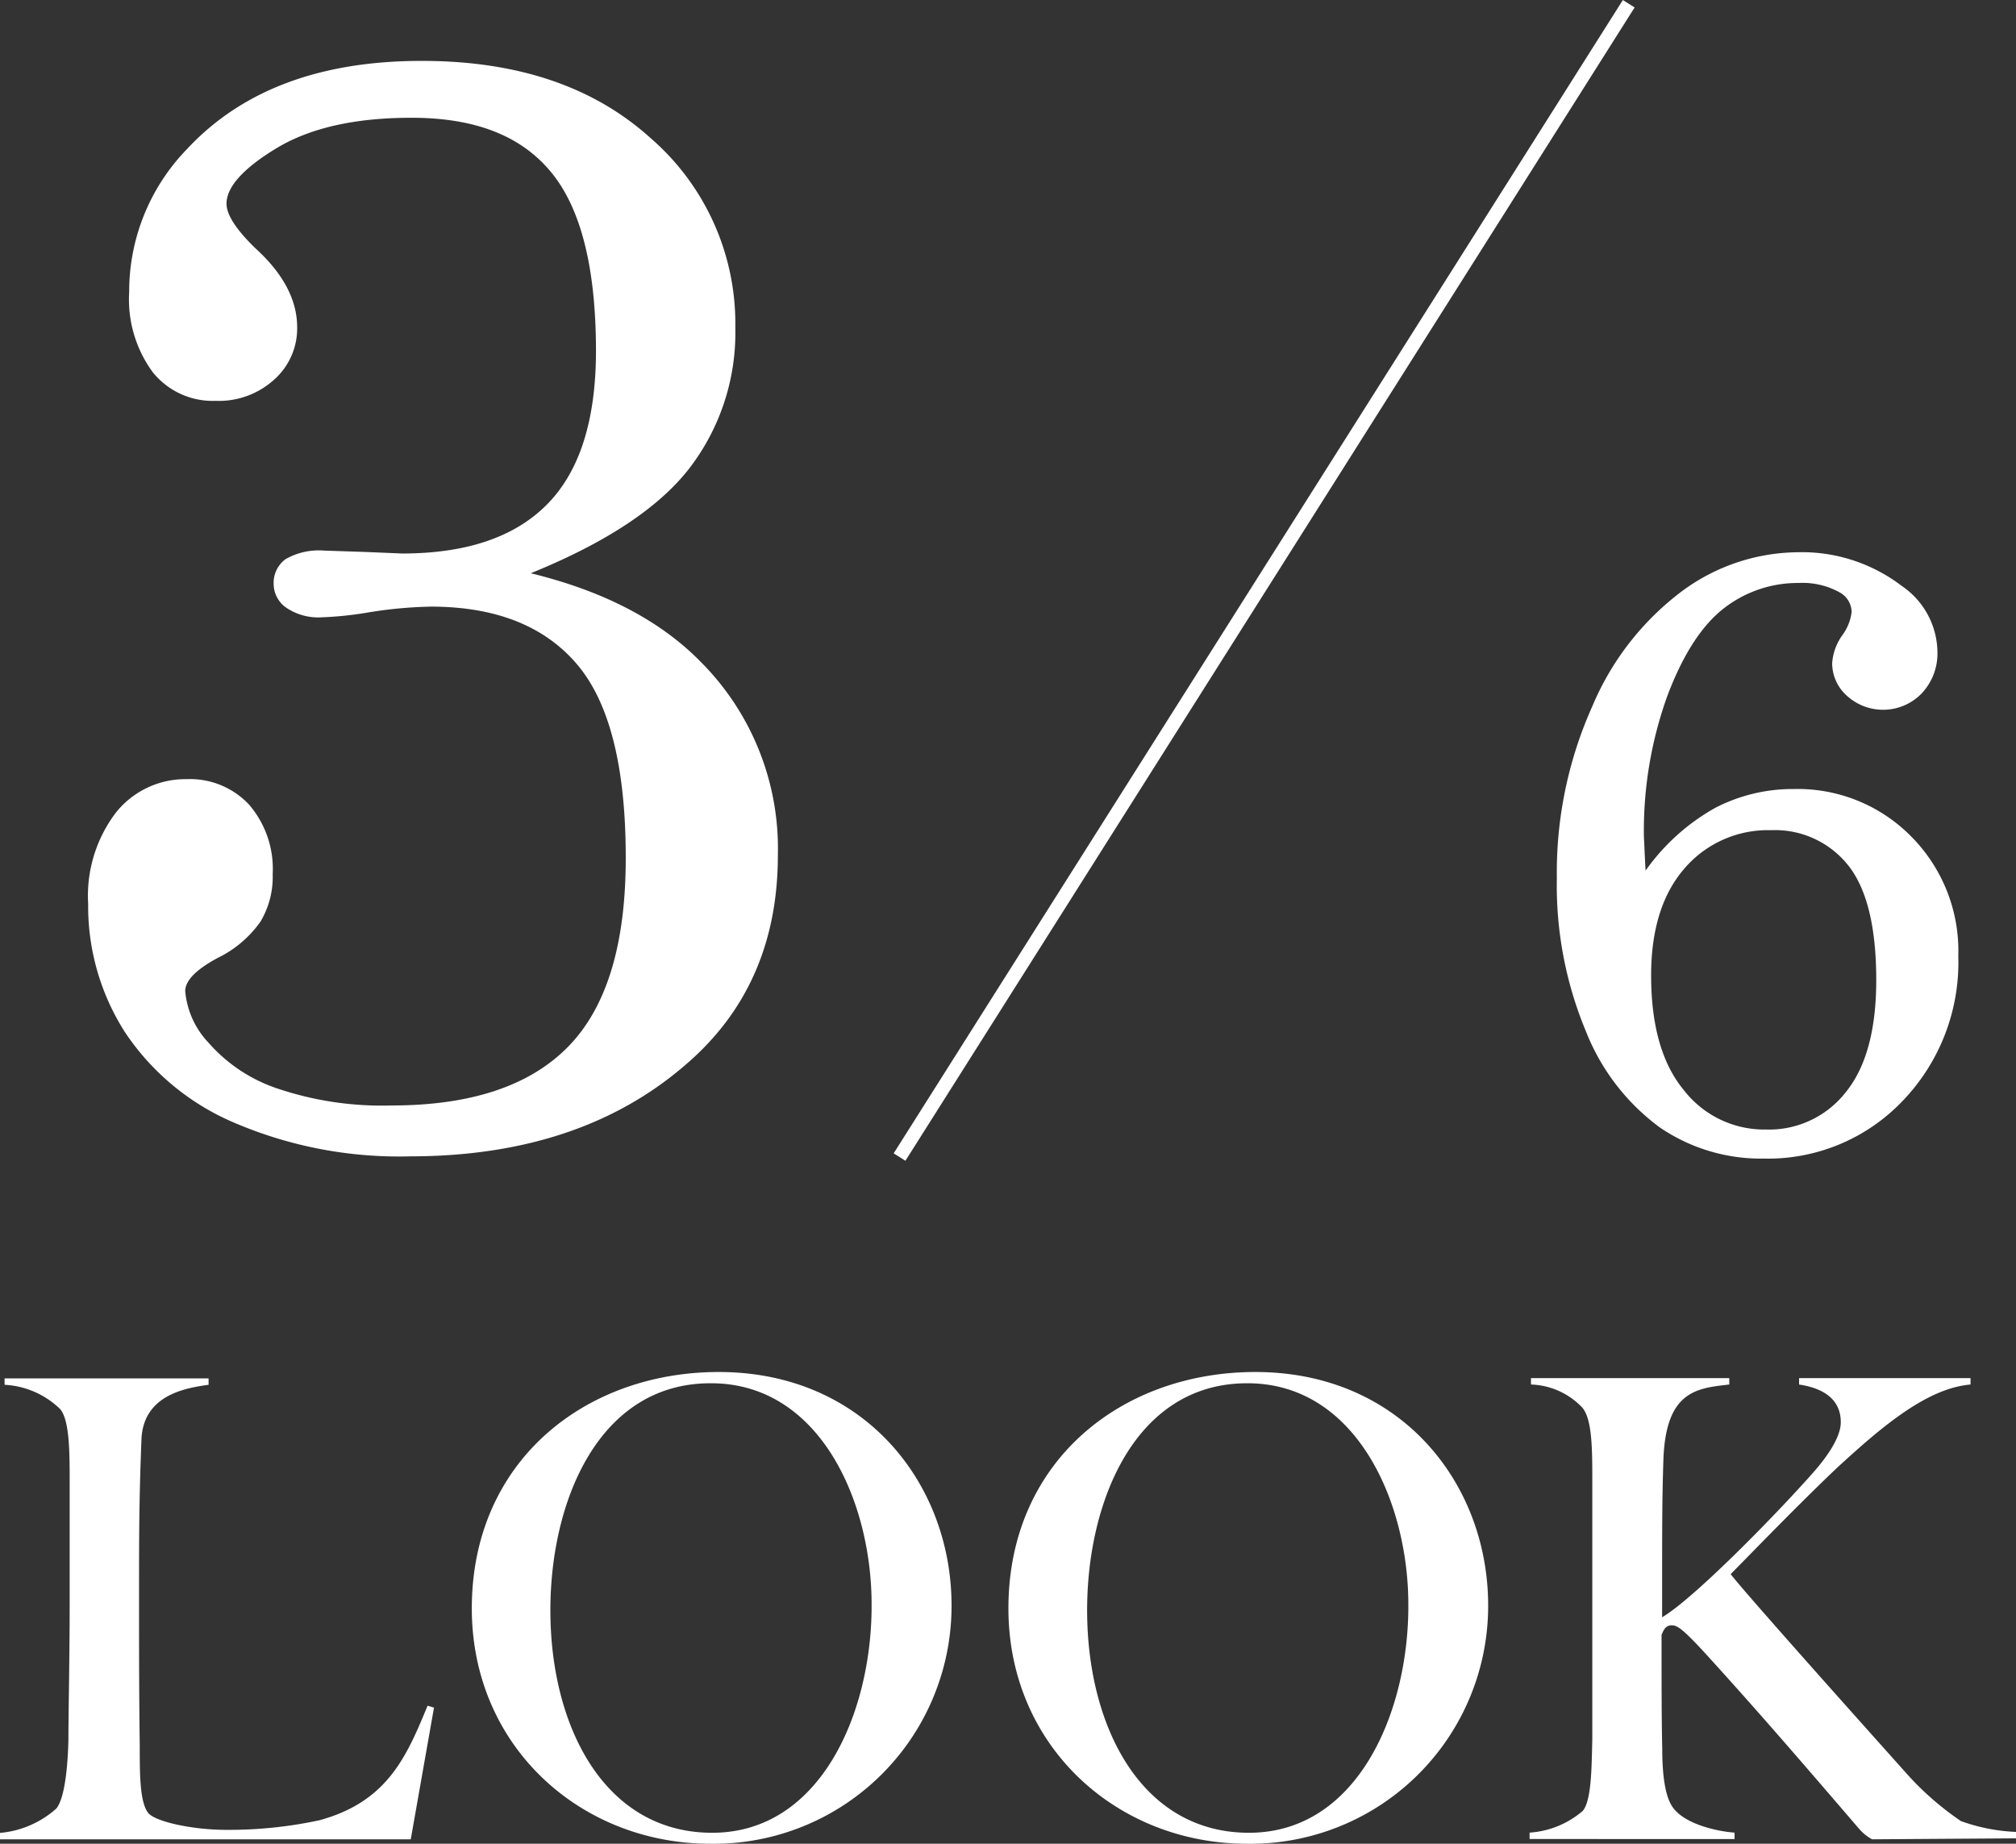
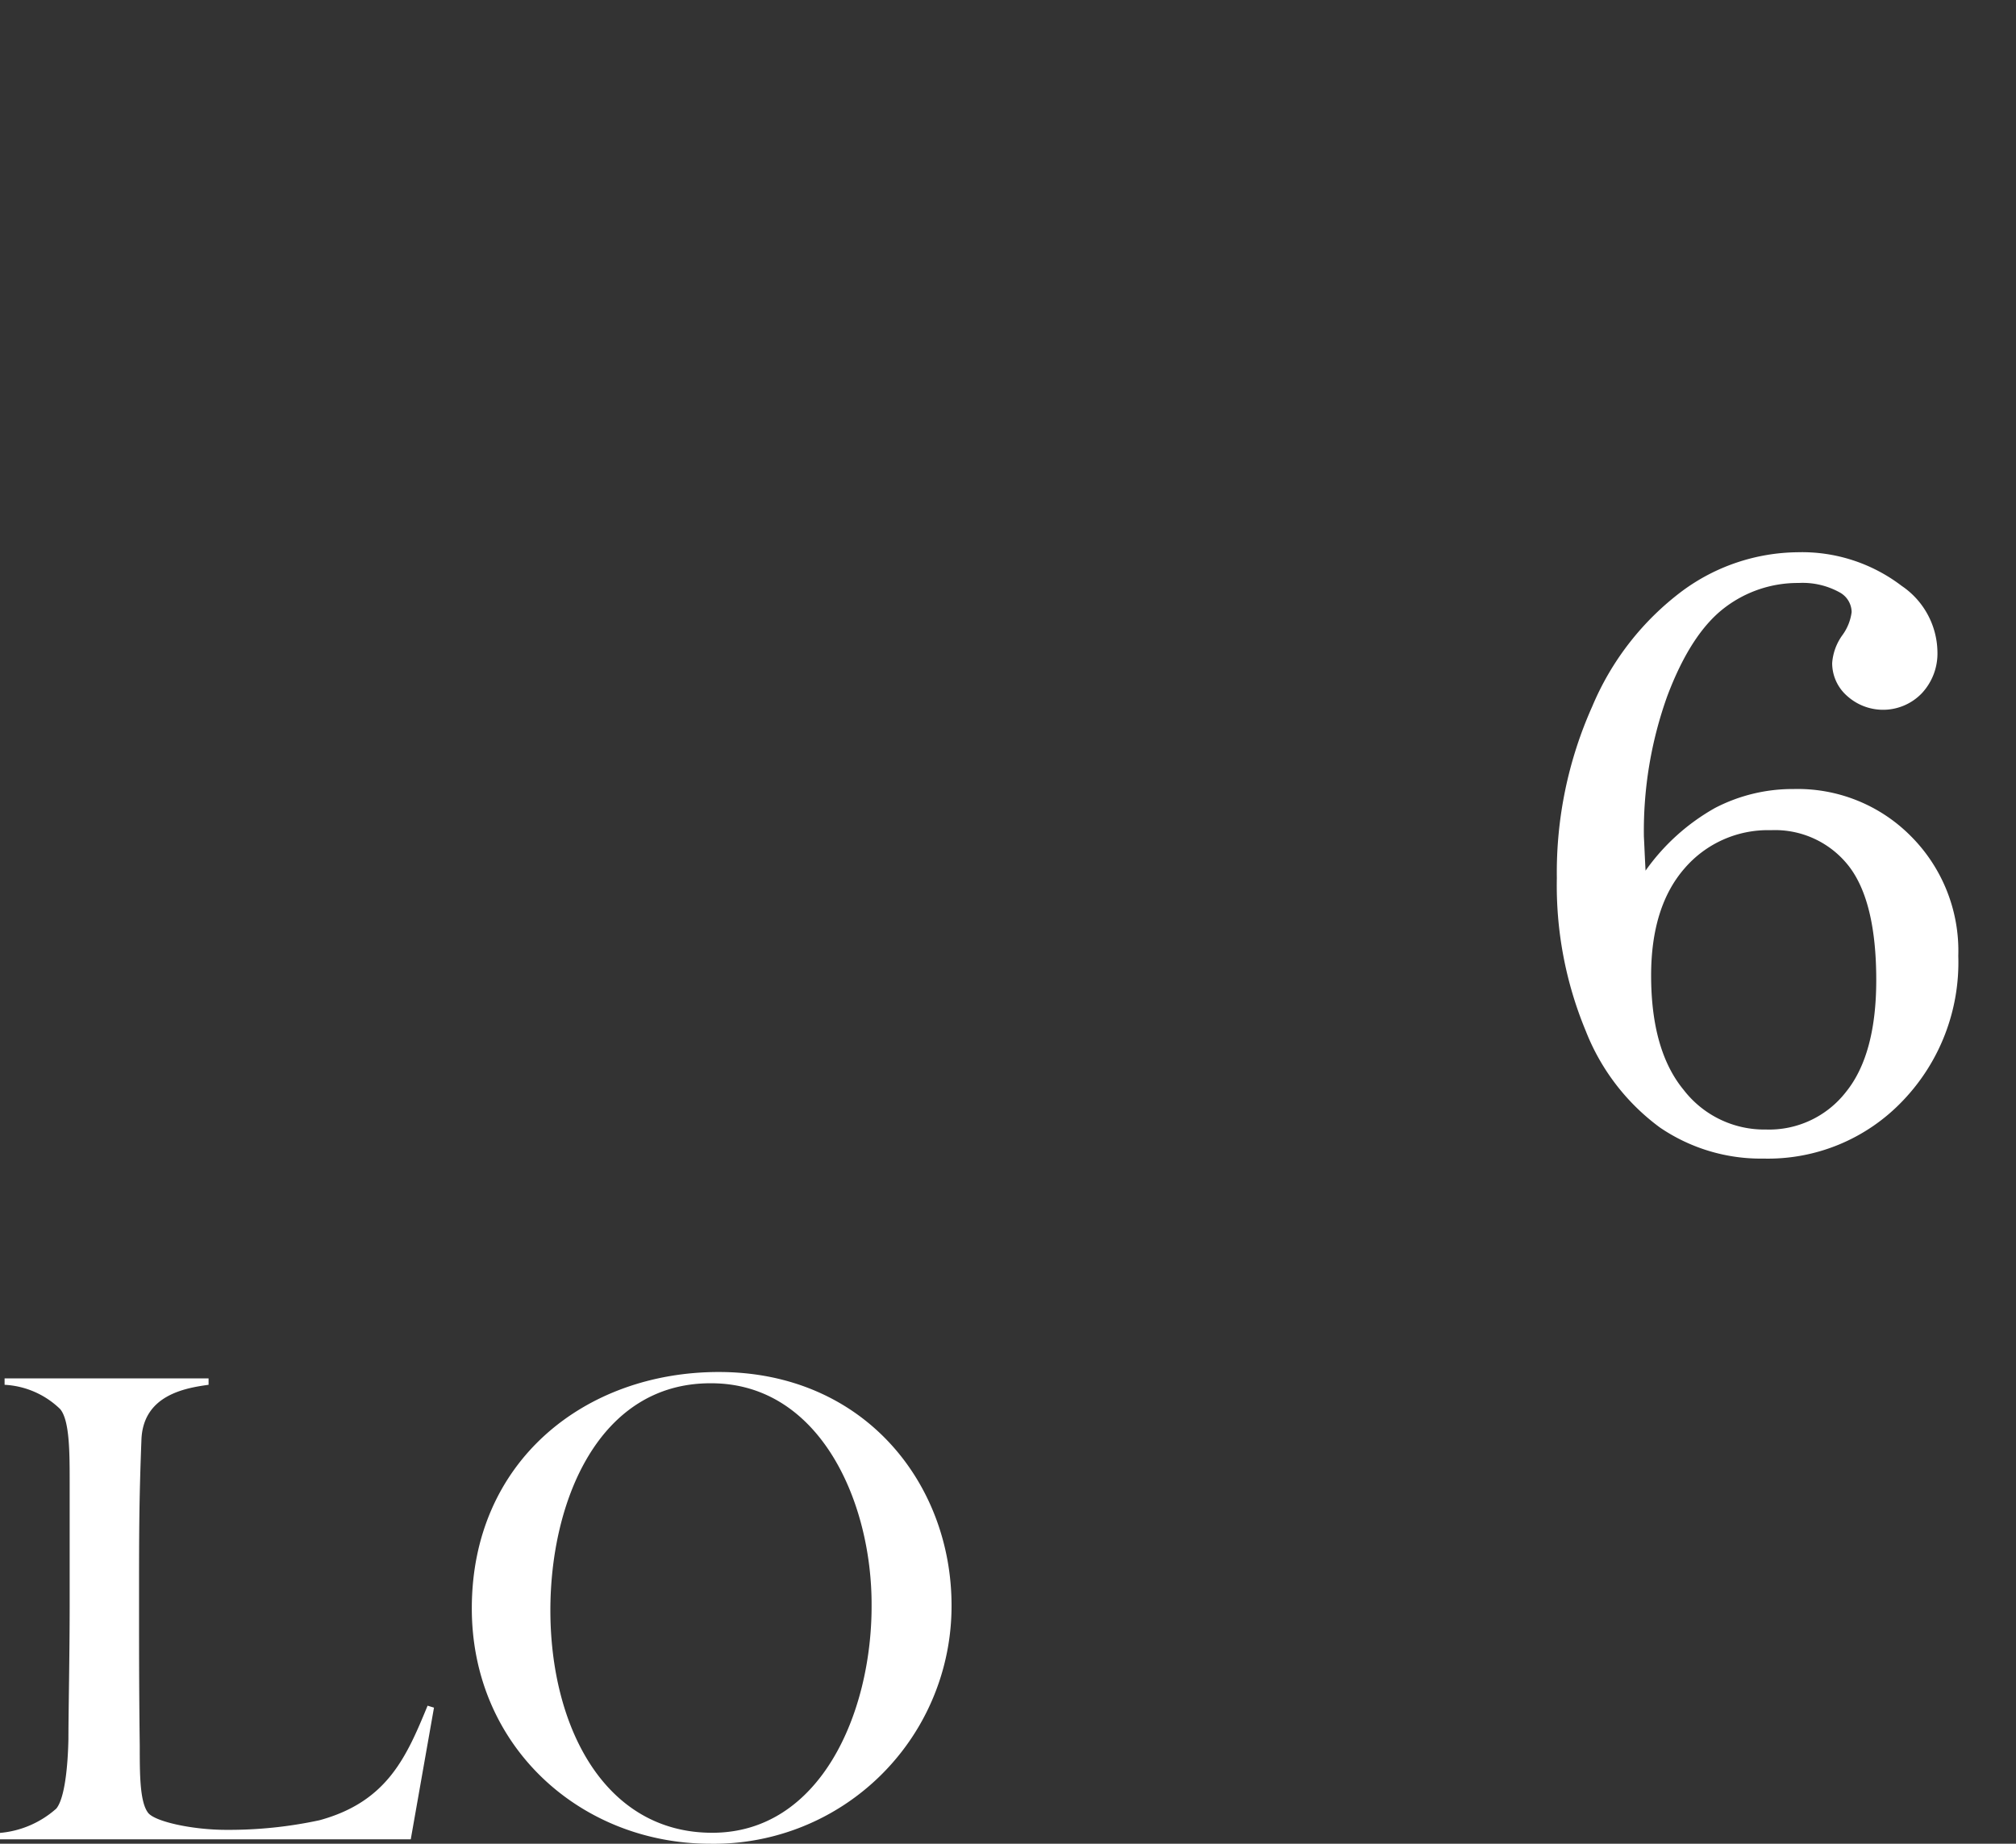
<svg xmlns="http://www.w3.org/2000/svg" viewBox="0 0 144.98 132.61">
  <rect x="0" y="0" width="144.98" height="132.61" fill="#333333" stroke="none" />
  <defs>
    <style>.cls-1,.cls-2{fill:#fff;}.cls-2{stroke:#fff;stroke-miterlimit:10;}</style>
  </defs>
  <g id="レイヤー_2" data-name="レイヤー 2">
    <g id="レイヤー_1-2" data-name="レイヤー 1">
      <path class="cls-1" d="M29.54,132.29H0v-.46a7,7,0,0,0,4.05-1.75c.6-.73.83-3,.87-5,0-1.7.09-6.16.09-9.52v-8.92c0-2.17,0-4.47-.68-5.29a6.19,6.19,0,0,0-4-1.75v-.46H15v.46c-1.66.23-4.74.73-4.83,4C10,108,10,110.44,10,115c0,4.19,0,6.4.05,10.58,0,2,0,4,.59,4.79.46.64,3.18,1.24,5.62,1.24a30.89,30.89,0,0,0,6.71-.69c4.88-1.33,6.26-4.55,7.78-8.24l.46.14Z" />
      <path class="cls-1" d="M51.09,132.61c-9.34,0-17.16-7-17.16-16.93,0-10.58,8.14-17,17.76-17,10.44,0,16.74,8,16.74,16.79A17.1,17.1,0,0,1,51.09,132.61Zm0-33.12c-8,0-11.51,8.42-11.51,16.33,0,8.33,3.87,16,11.64,16s11.46-8.6,11.46-16.29C62.73,108.09,59,99.49,51.14,99.49Z" />
-       <path class="cls-1" d="M89.68,132.61c-9.34,0-17.16-7-17.16-16.93,0-10.58,8.14-17,17.76-17,10.44,0,16.74,8,16.74,16.79A17.1,17.1,0,0,1,89.68,132.61Zm0-33.12c-8,0-11.5,8.42-11.5,16.33,0,8.33,3.87,16,11.64,16s11.46-8.6,11.46-16.29C101.32,108.09,97.55,99.49,89.72,99.49Z" />
-       <path class="cls-1" d="M134.63,132.29a3.32,3.32,0,0,1-.92-.74c-3.91-4.55-7.27-8.46-11.09-12.65-1.61-1.75-2-2-2.39-2s-.56.23-.74.69c0,3.18,0,6.17.05,8.19,0,1.75.18,3.45.78,4.24.87,1.19,3.17,1.7,4.42,1.79v.46H110v-.46a6.52,6.52,0,0,0,3.82-1.56c.64-.74.64-3.18.69-5.16,0-1.7,0-6.16,0-9.52v-9c0-2.3,0-4.51-.73-5.34a5.31,5.31,0,0,0-3.68-1.65v-.46h14.26v.46c-2.3.27-4.6.41-4.74,5.52-.09,2.8-.09,4.37-.09,11.22,2.21-1.29,8-7.17,10.85-10.39,1.06-1.2,2-2.58,2-3.64,0-1.79-1.47-2.48-3-2.71v-.46h12.33v.46c-3.13.27-6.35,3-9.61,6-2.53,2.4-5.52,5.48-7.64,7.64,1,1.29,7.68,8.79,12.83,14.54a21.25,21.25,0,0,0,3.73,3.22,13.2,13.2,0,0,0,4,.78v.46Z" />
      <path class="cls-1" d="M118.34,62.62a15.28,15.28,0,0,1,5-4.51A12.1,12.1,0,0,1,129,56.75a11.45,11.45,0,0,1,8.43,3.4,11.67,11.67,0,0,1,3.4,8.61,14.38,14.38,0,0,1-4,10.42,13.37,13.37,0,0,1-10,4.15,12.88,12.88,0,0,1-7.45-2.23,15.73,15.73,0,0,1-5.34-6.95,27.25,27.25,0,0,1-2.08-11,29.21,29.21,0,0,1,2.55-12.35,20.06,20.06,0,0,1,6.49-8.31,14.19,14.19,0,0,1,8.25-2.77,11.82,11.82,0,0,1,7.51,2.42,5.83,5.83,0,0,1,2.57,4.73,4.19,4.19,0,0,1-1.13,3,3.86,3.86,0,0,1-5.36.19,3.14,3.14,0,0,1-1.08-2.37,3.9,3.9,0,0,1,.73-2,3.57,3.57,0,0,0,.67-1.67,1.64,1.64,0,0,0-.82-1.39,5.5,5.5,0,0,0-3-.7A8.65,8.65,0,0,0,124,43.73q-2.41,1.85-4.1,6.34a28.68,28.68,0,0,0-1.68,10.1C118.25,60.71,118.28,61.53,118.34,62.62Zm9-2.91a7.9,7.9,0,0,0-6.19,2.74c-1.6,1.83-2.41,4.4-2.41,7.71,0,3.59.78,6.34,2.34,8.23A7.32,7.32,0,0,0,127,81.24a7,7,0,0,0,5.75-2.7c1.45-1.79,2.18-4.48,2.18-8.05,0-3.79-.67-6.54-2-8.23A6.73,6.73,0,0,0,127.36,59.71Z" />
-       <path class="cls-1" d="M38.17,41.23Q46,43.14,50.36,47.57a19,19,0,0,1,5.58,13.94q0,9.42-6.67,15.1-7.6,6.56-19.8,6.56a30.1,30.1,0,0,1-12.6-2.41A17.8,17.8,0,0,1,9,74.26,16.81,16.81,0,0,1,6.34,65a9.88,9.88,0,0,1,2-6.56,6.39,6.39,0,0,1,5.09-2.4,5.81,5.81,0,0,1,4.48,1.83,7.08,7.08,0,0,1,1.7,5,6.26,6.26,0,0,1-.88,3.42,8.07,8.07,0,0,1-3.06,2.6c-1.57.84-2.35,1.64-2.35,2.4A6.17,6.17,0,0,0,15,75a11.37,11.37,0,0,0,4.92,3.28,23.52,23.52,0,0,0,8.23,1.23q8.58,0,12.72-4.24T45,61.68q0-9.8-3.52-13.92T31,43.63a31.16,31.16,0,0,0-4.64.44,25.32,25.32,0,0,1-3.23.33,4.1,4.1,0,0,1-2.54-.69A2.08,2.08,0,0,1,19.68,42a2.11,2.11,0,0,1,.85-1.78,4.81,4.81,0,0,1,2.76-.62l3,.1,2.63.11q6.95,0,10.44-3.55t3.5-11c0-6.07-1.11-10.4-3.33-13S34,8.47,29.58,8.47q-6.06,0-9.68,2.18c-2.4,1.45-3.61,2.8-3.61,4,0,.8.7,1.87,2.08,3.21q3,2.73,3,5.68a4.92,4.92,0,0,1-1.65,3.76,5.91,5.91,0,0,1-4.21,1.53A5.53,5.53,0,0,1,11,26.79,8.84,8.84,0,0,1,9.29,21a14.7,14.7,0,0,1,4.16-10.28q5.91-6.35,16.9-6.34,10.27,0,16.4,5.52a17.65,17.65,0,0,1,6.13,13.67,16,16,0,0,1-3.31,10.12Q46.27,37.94,38.17,41.23Z" />
-       <line class="cls-2" x1="117.13" y1="0.27" x2="64.69" y2="83.22" />
    </g>
  </g>
</svg>